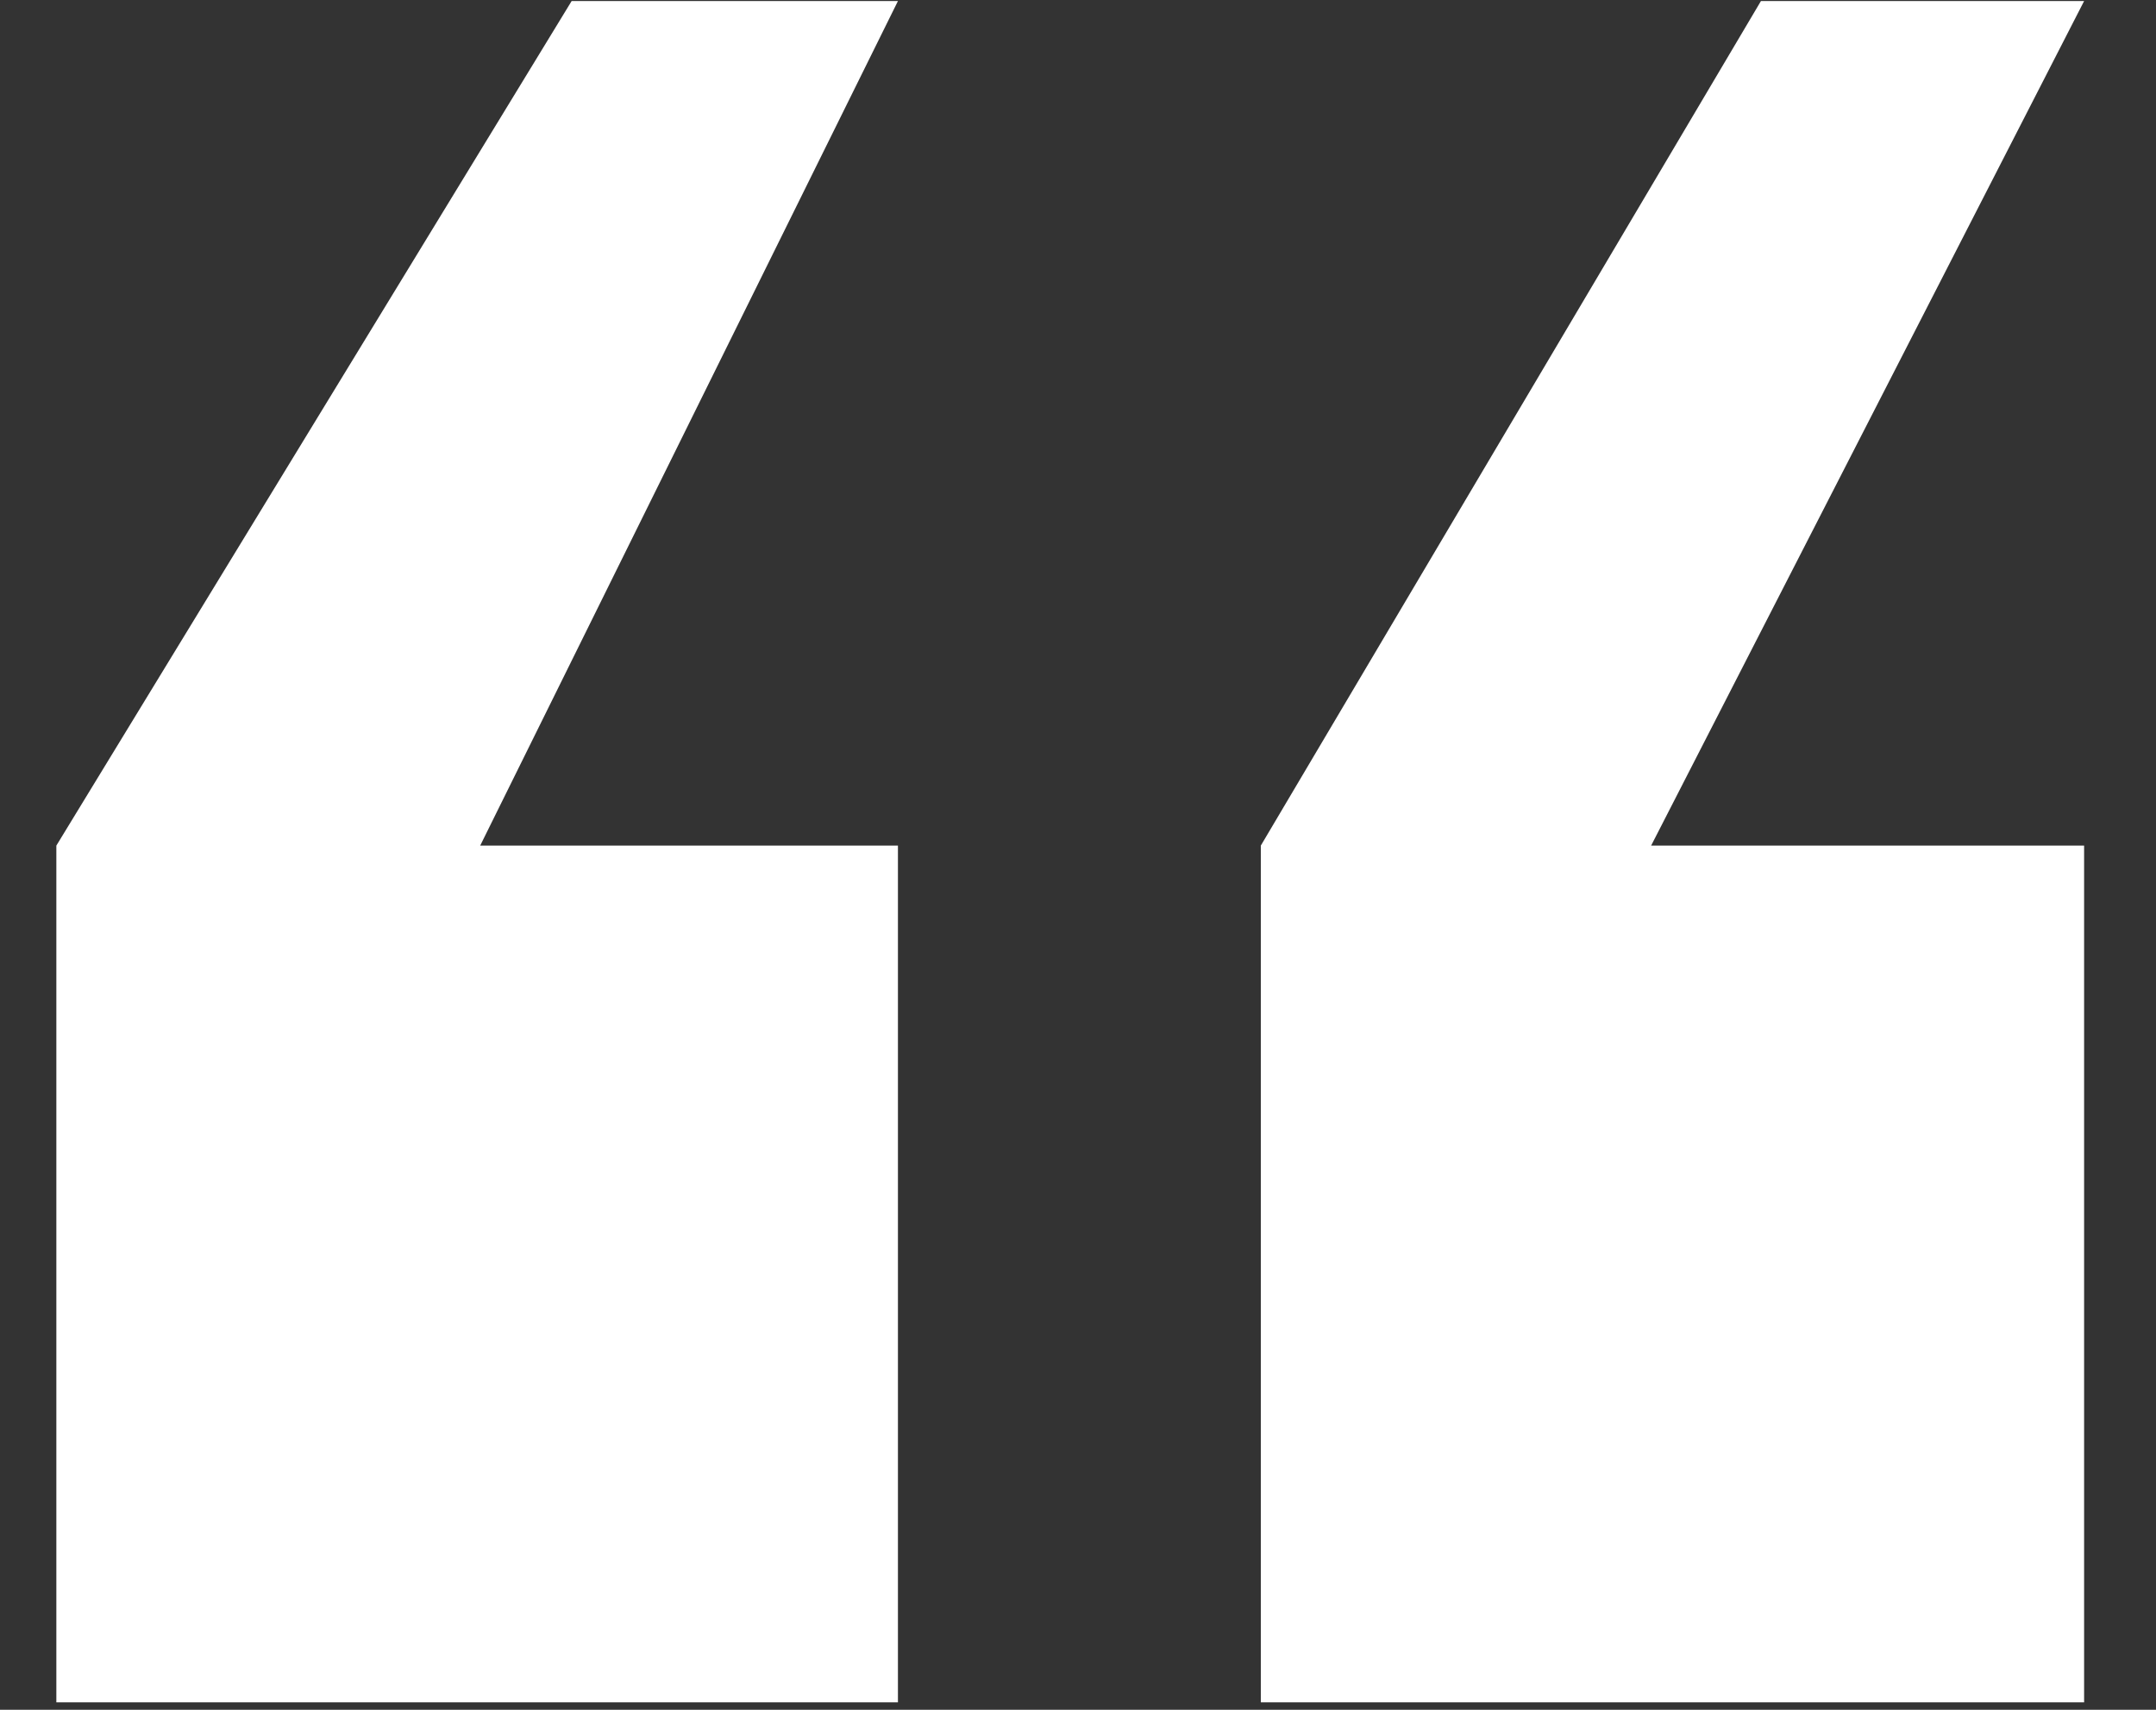
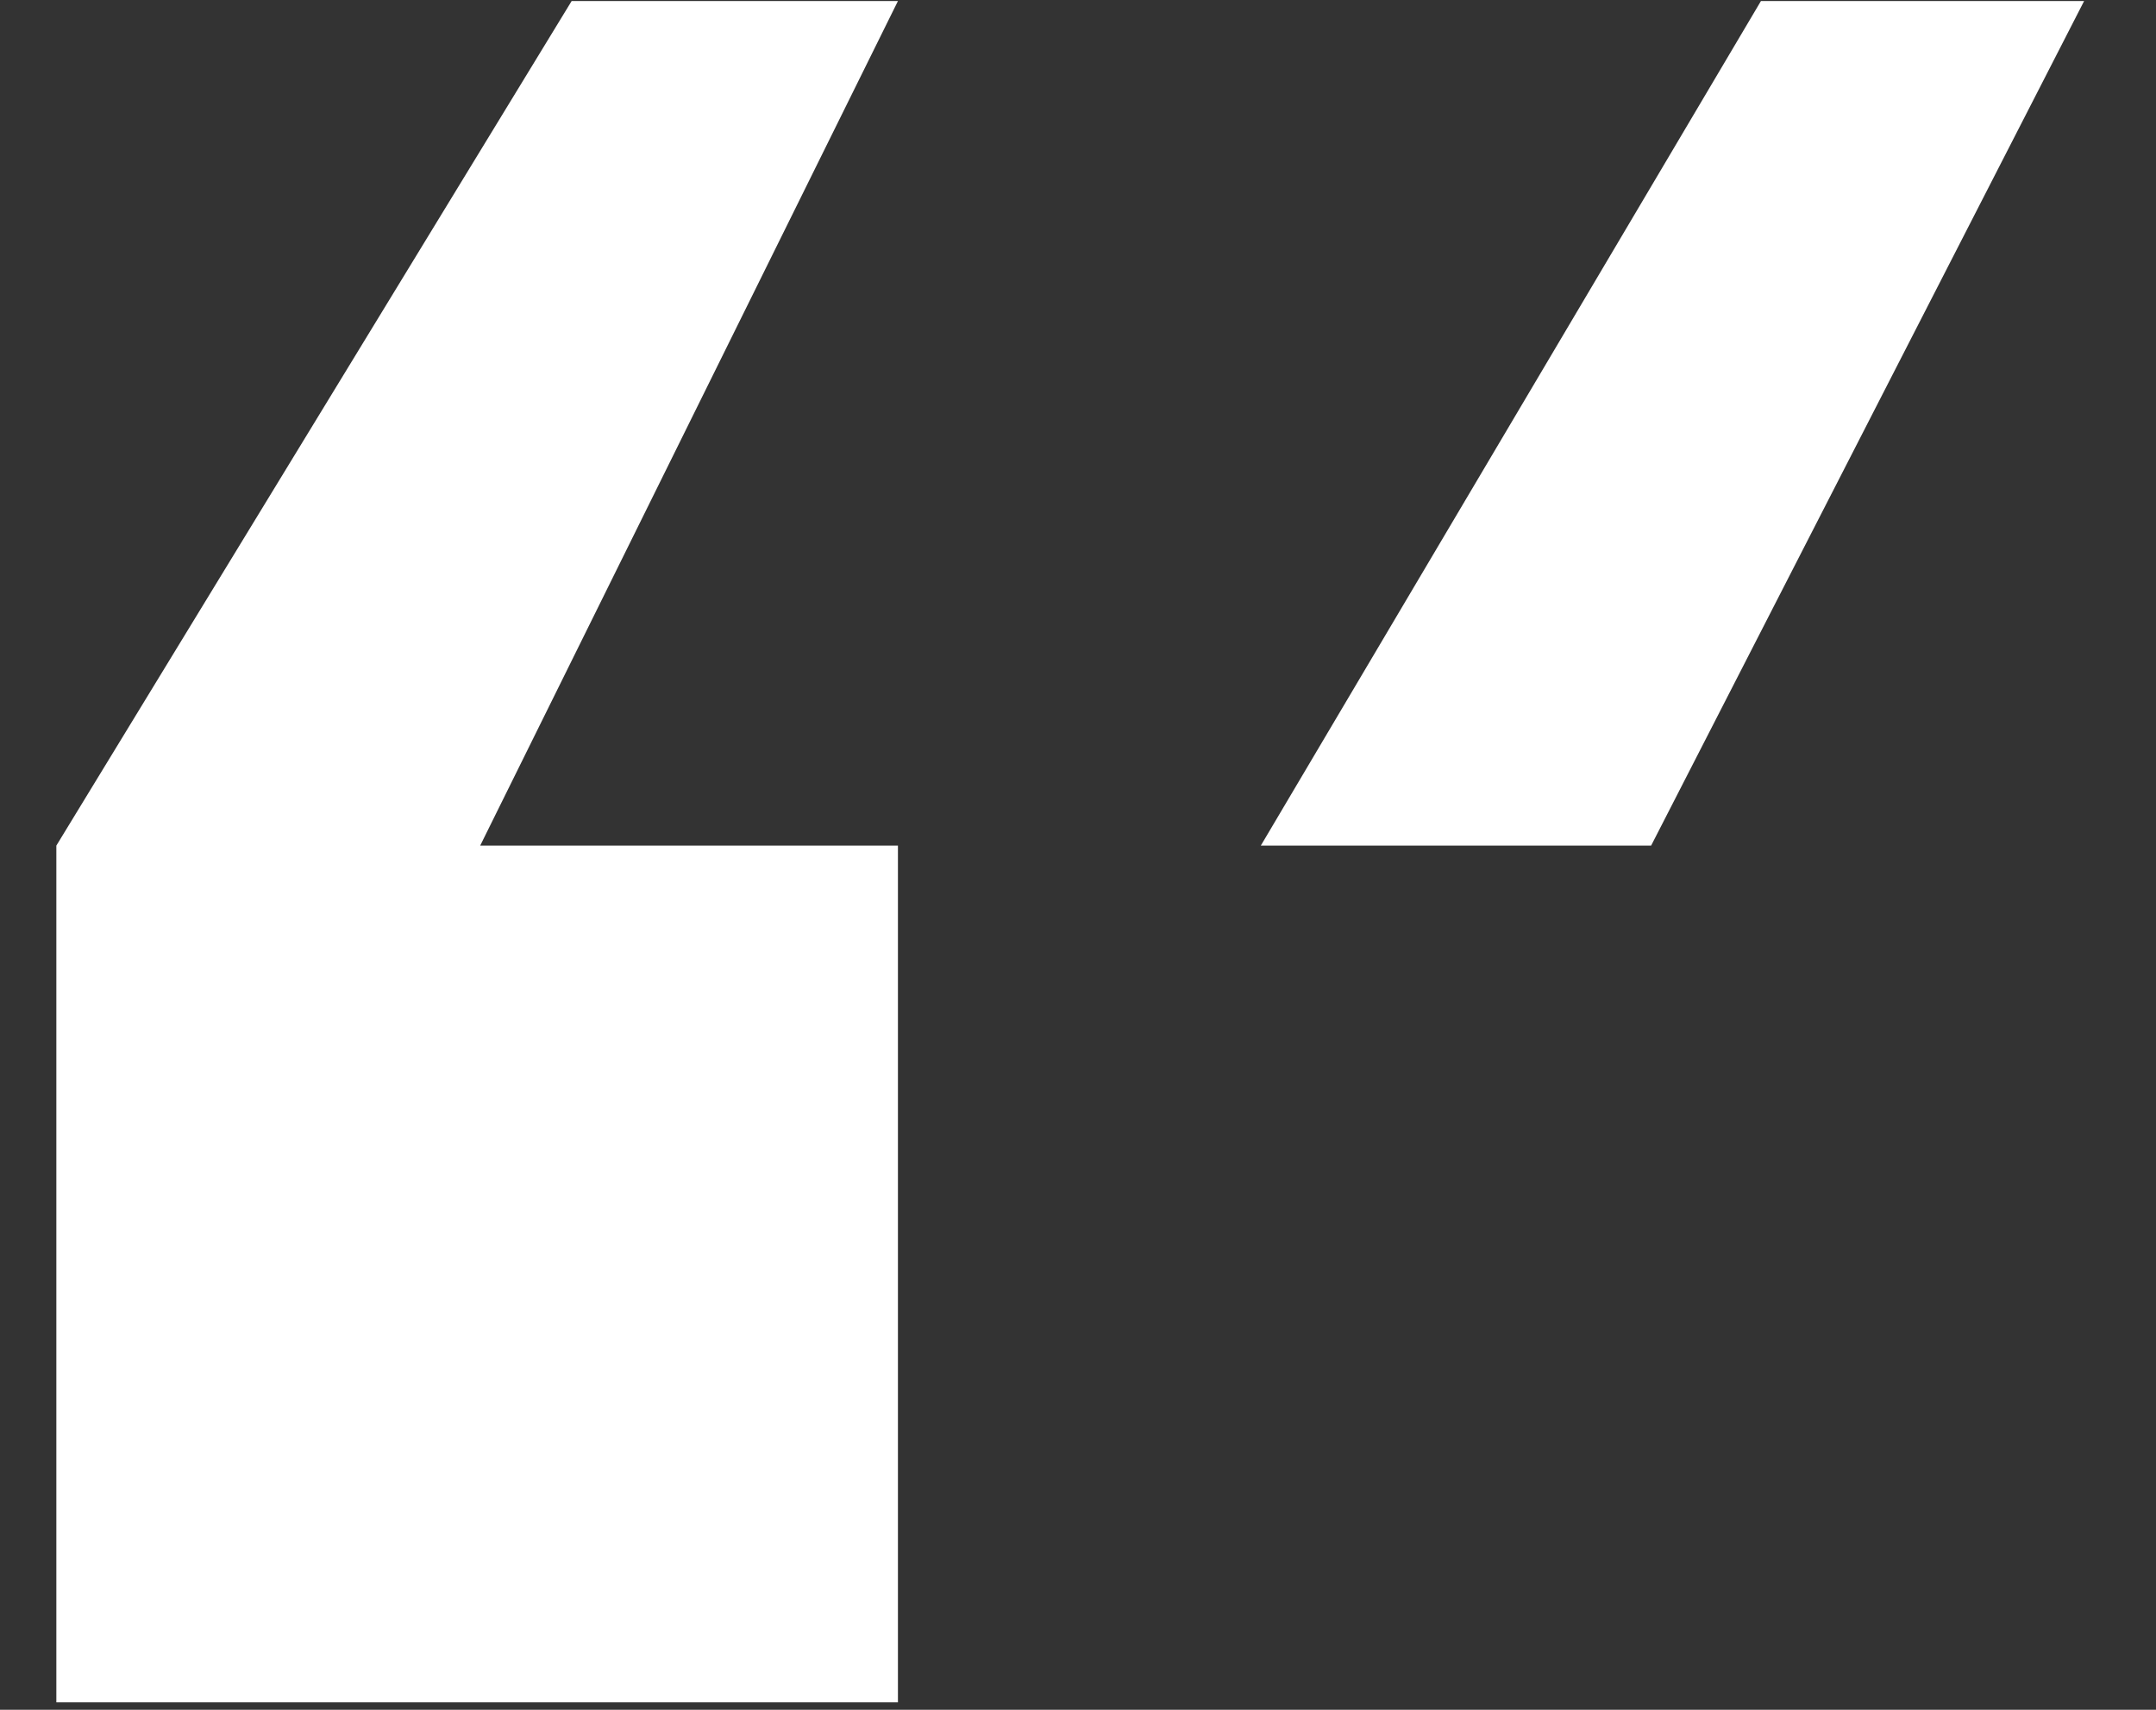
<svg xmlns="http://www.w3.org/2000/svg" width="29" height="23" viewBox="0 0 29 23" fill="none">
  <rect x="0" y="0" width="29" height="23" fill="#333333" stroke="none" />
-   <path d="M0.758 22.9V11.375L7.689 0.014H12.078L6.459 11.375H12.078V22.9H0.758ZM16.959 22.9V11.375L23.686 0.014H28.033L22.209 11.375H28.033V22.9H16.959Z" fill="white" />
+   <path d="M0.758 22.9V11.375L7.689 0.014H12.078L6.459 11.375H12.078V22.9H0.758ZM16.959 22.9V11.375L23.686 0.014H28.033L22.209 11.375H28.033H16.959Z" fill="white" />
</svg>